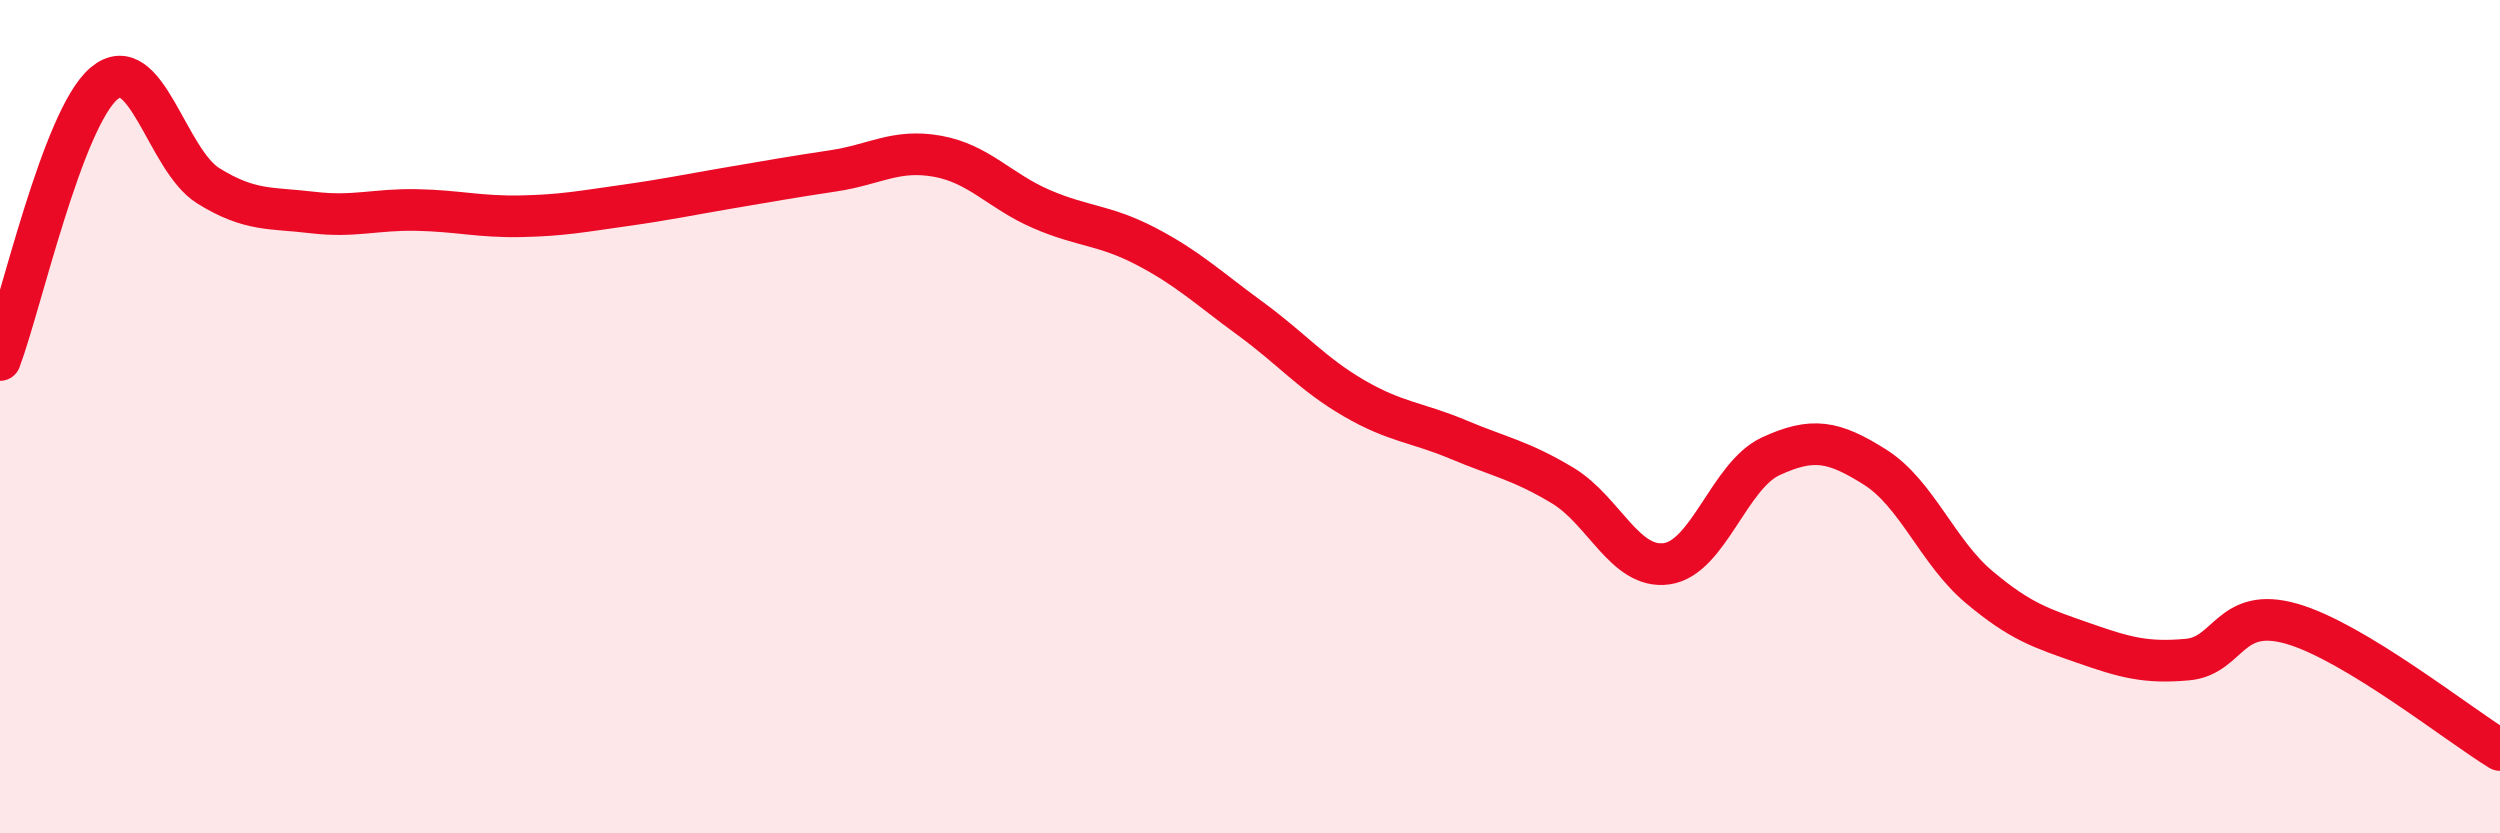
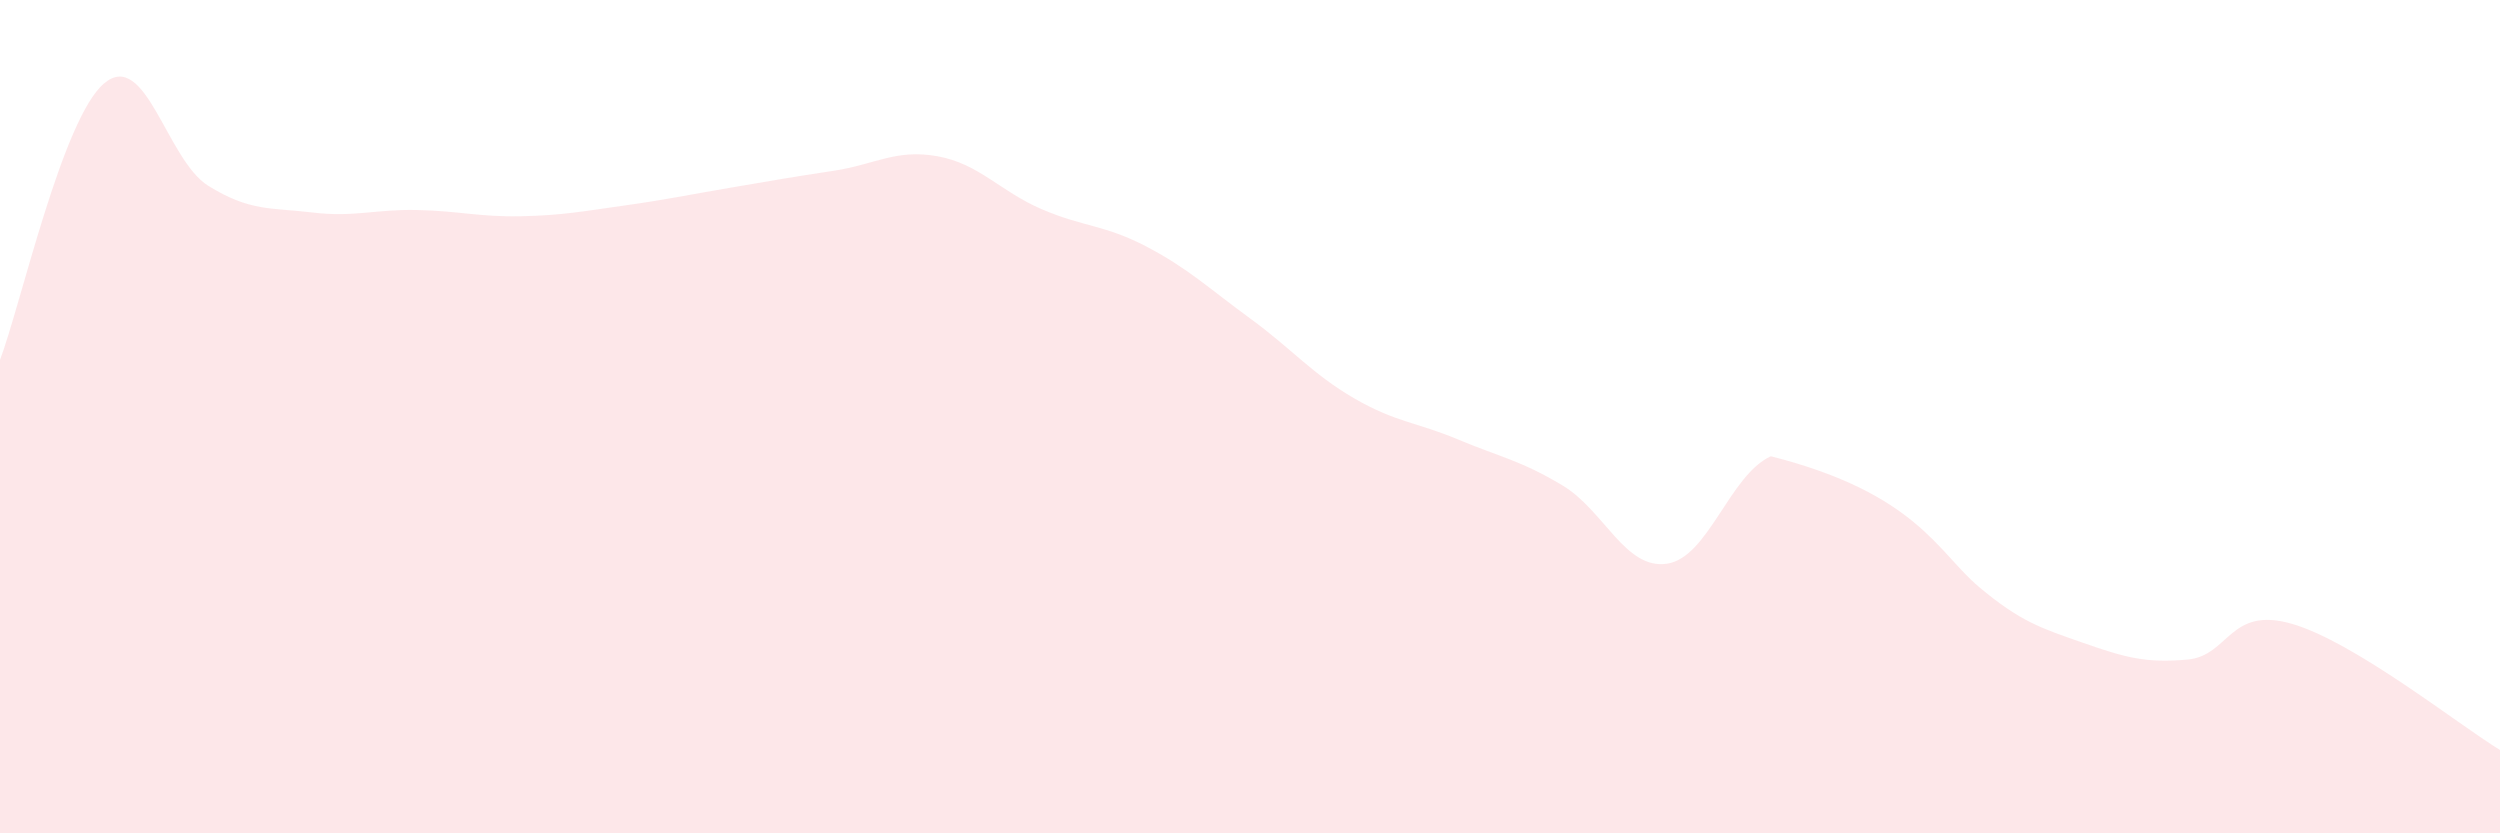
<svg xmlns="http://www.w3.org/2000/svg" width="60" height="20" viewBox="0 0 60 20">
-   <path d="M 0,8.64 C 0.5,7.31 1.5,2.84 2.5,2 C 3.5,1.16 4,3.84 5,4.46 C 6,5.08 6.5,4.98 7.5,5.1 C 8.5,5.22 9,5.02 10,5.04 C 11,5.06 11.5,5.21 12.5,5.19 C 13.5,5.17 14,5.07 15,4.93 C 16,4.79 16.5,4.68 17.5,4.51 C 18.5,4.34 19,4.25 20,4.1 C 21,3.95 21.5,3.57 22.5,3.75 C 23.5,3.93 24,4.59 25,5.02 C 26,5.45 26.5,5.39 27.5,5.91 C 28.5,6.43 29,6.91 30,7.64 C 31,8.37 31.5,8.98 32.5,9.56 C 33.5,10.14 34,10.13 35,10.55 C 36,10.97 36.5,11.05 37.5,11.65 C 38.5,12.25 39,13.67 40,13.53 C 41,13.39 41.5,11.41 42.5,10.95 C 43.5,10.49 44,10.58 45,11.21 C 46,11.84 46.5,13.25 47.5,14.09 C 48.5,14.93 49,15.08 50,15.43 C 51,15.78 51.5,15.92 52.5,15.83 C 53.5,15.74 53.5,14.54 55,14.97 C 56.5,15.4 59,17.39 60,18L60 20L0 20Z" fill="#EB0A25" opacity="0.1" stroke-linecap="round" stroke-linejoin="round" />
-   <path d="M 0,8.64 C 0.5,7.31 1.5,2.84 2.5,2 C 3.5,1.16 4,3.84 5,4.46 C 6,5.08 6.5,4.98 7.5,5.1 C 8.5,5.22 9,5.02 10,5.04 C 11,5.06 11.5,5.21 12.5,5.19 C 13.5,5.17 14,5.07 15,4.93 C 16,4.79 16.5,4.68 17.5,4.51 C 18.5,4.34 19,4.25 20,4.1 C 21,3.95 21.5,3.57 22.5,3.75 C 23.5,3.93 24,4.59 25,5.02 C 26,5.45 26.5,5.39 27.5,5.91 C 28.5,6.43 29,6.91 30,7.64 C 31,8.37 31.5,8.98 32.5,9.56 C 33.5,10.14 34,10.13 35,10.55 C 36,10.97 36.5,11.05 37.5,11.65 C 38.5,12.25 39,13.67 40,13.53 C 41,13.39 41.5,11.41 42.5,10.95 C 43.5,10.49 44,10.58 45,11.21 C 46,11.84 46.5,13.25 47.5,14.09 C 48.5,14.93 49,15.08 50,15.43 C 51,15.78 51.5,15.92 52.5,15.83 C 53.5,15.74 53.5,14.54 55,14.97 C 56.5,15.4 59,17.39 60,18" stroke="#EB0A25" stroke-width="1" fill="none" stroke-linecap="round" stroke-linejoin="round" />
+   <path d="M 0,8.64 C 0.5,7.31 1.5,2.84 2.5,2 C 3.5,1.16 4,3.84 5,4.46 C 6,5.08 6.5,4.98 7.5,5.1 C 8.5,5.22 9,5.02 10,5.04 C 11,5.06 11.5,5.21 12.5,5.19 C 13.5,5.17 14,5.07 15,4.93 C 16,4.79 16.5,4.68 17.5,4.51 C 18.5,4.34 19,4.25 20,4.1 C 21,3.95 21.5,3.57 22.5,3.75 C 23.5,3.93 24,4.59 25,5.02 C 26,5.45 26.5,5.39 27.5,5.91 C 28.5,6.43 29,6.91 30,7.64 C 31,8.37 31.5,8.98 32.5,9.56 C 33.5,10.14 34,10.13 35,10.55 C 36,10.97 36.5,11.05 37.5,11.65 C 38.5,12.25 39,13.67 40,13.53 C 41,13.39 41.5,11.41 42.5,10.95 C 46,11.84 46.5,13.25 47.5,14.09 C 48.5,14.93 49,15.08 50,15.43 C 51,15.78 51.5,15.92 52.5,15.83 C 53.5,15.74 53.5,14.54 55,14.97 C 56.5,15.4 59,17.39 60,18L60 20L0 20Z" fill="#EB0A25" opacity="0.1" stroke-linecap="round" stroke-linejoin="round" />
</svg>